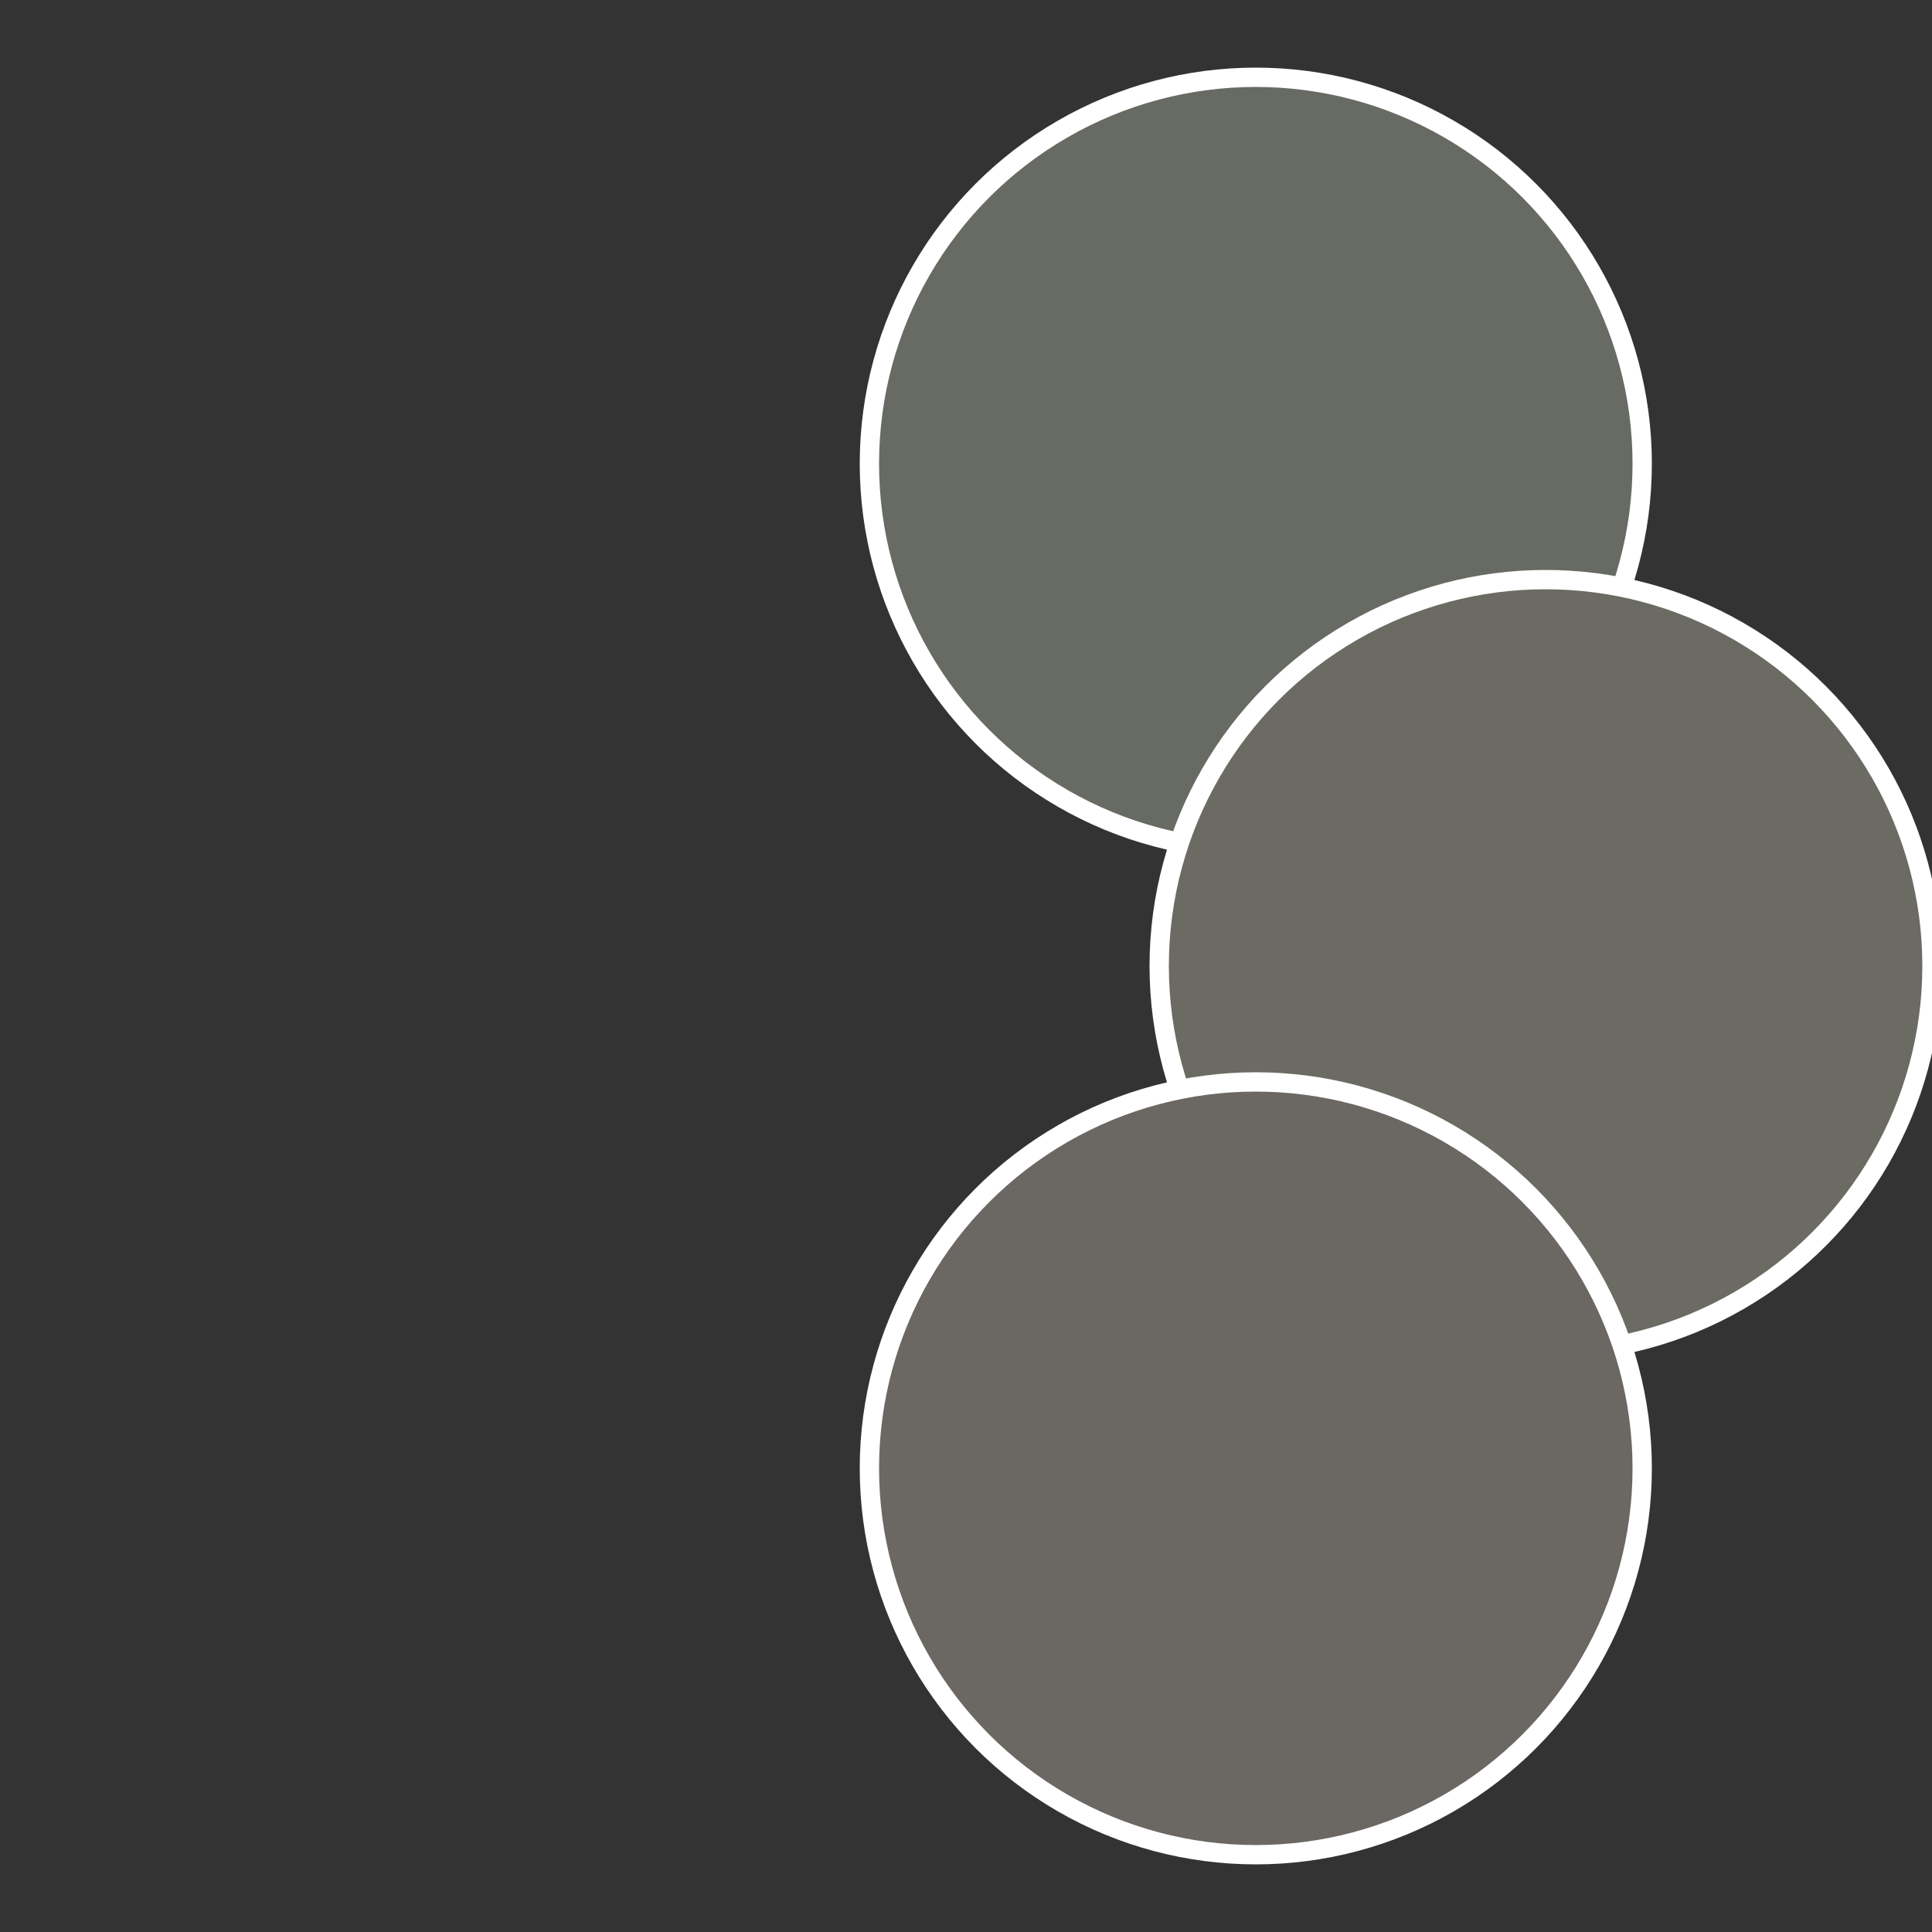
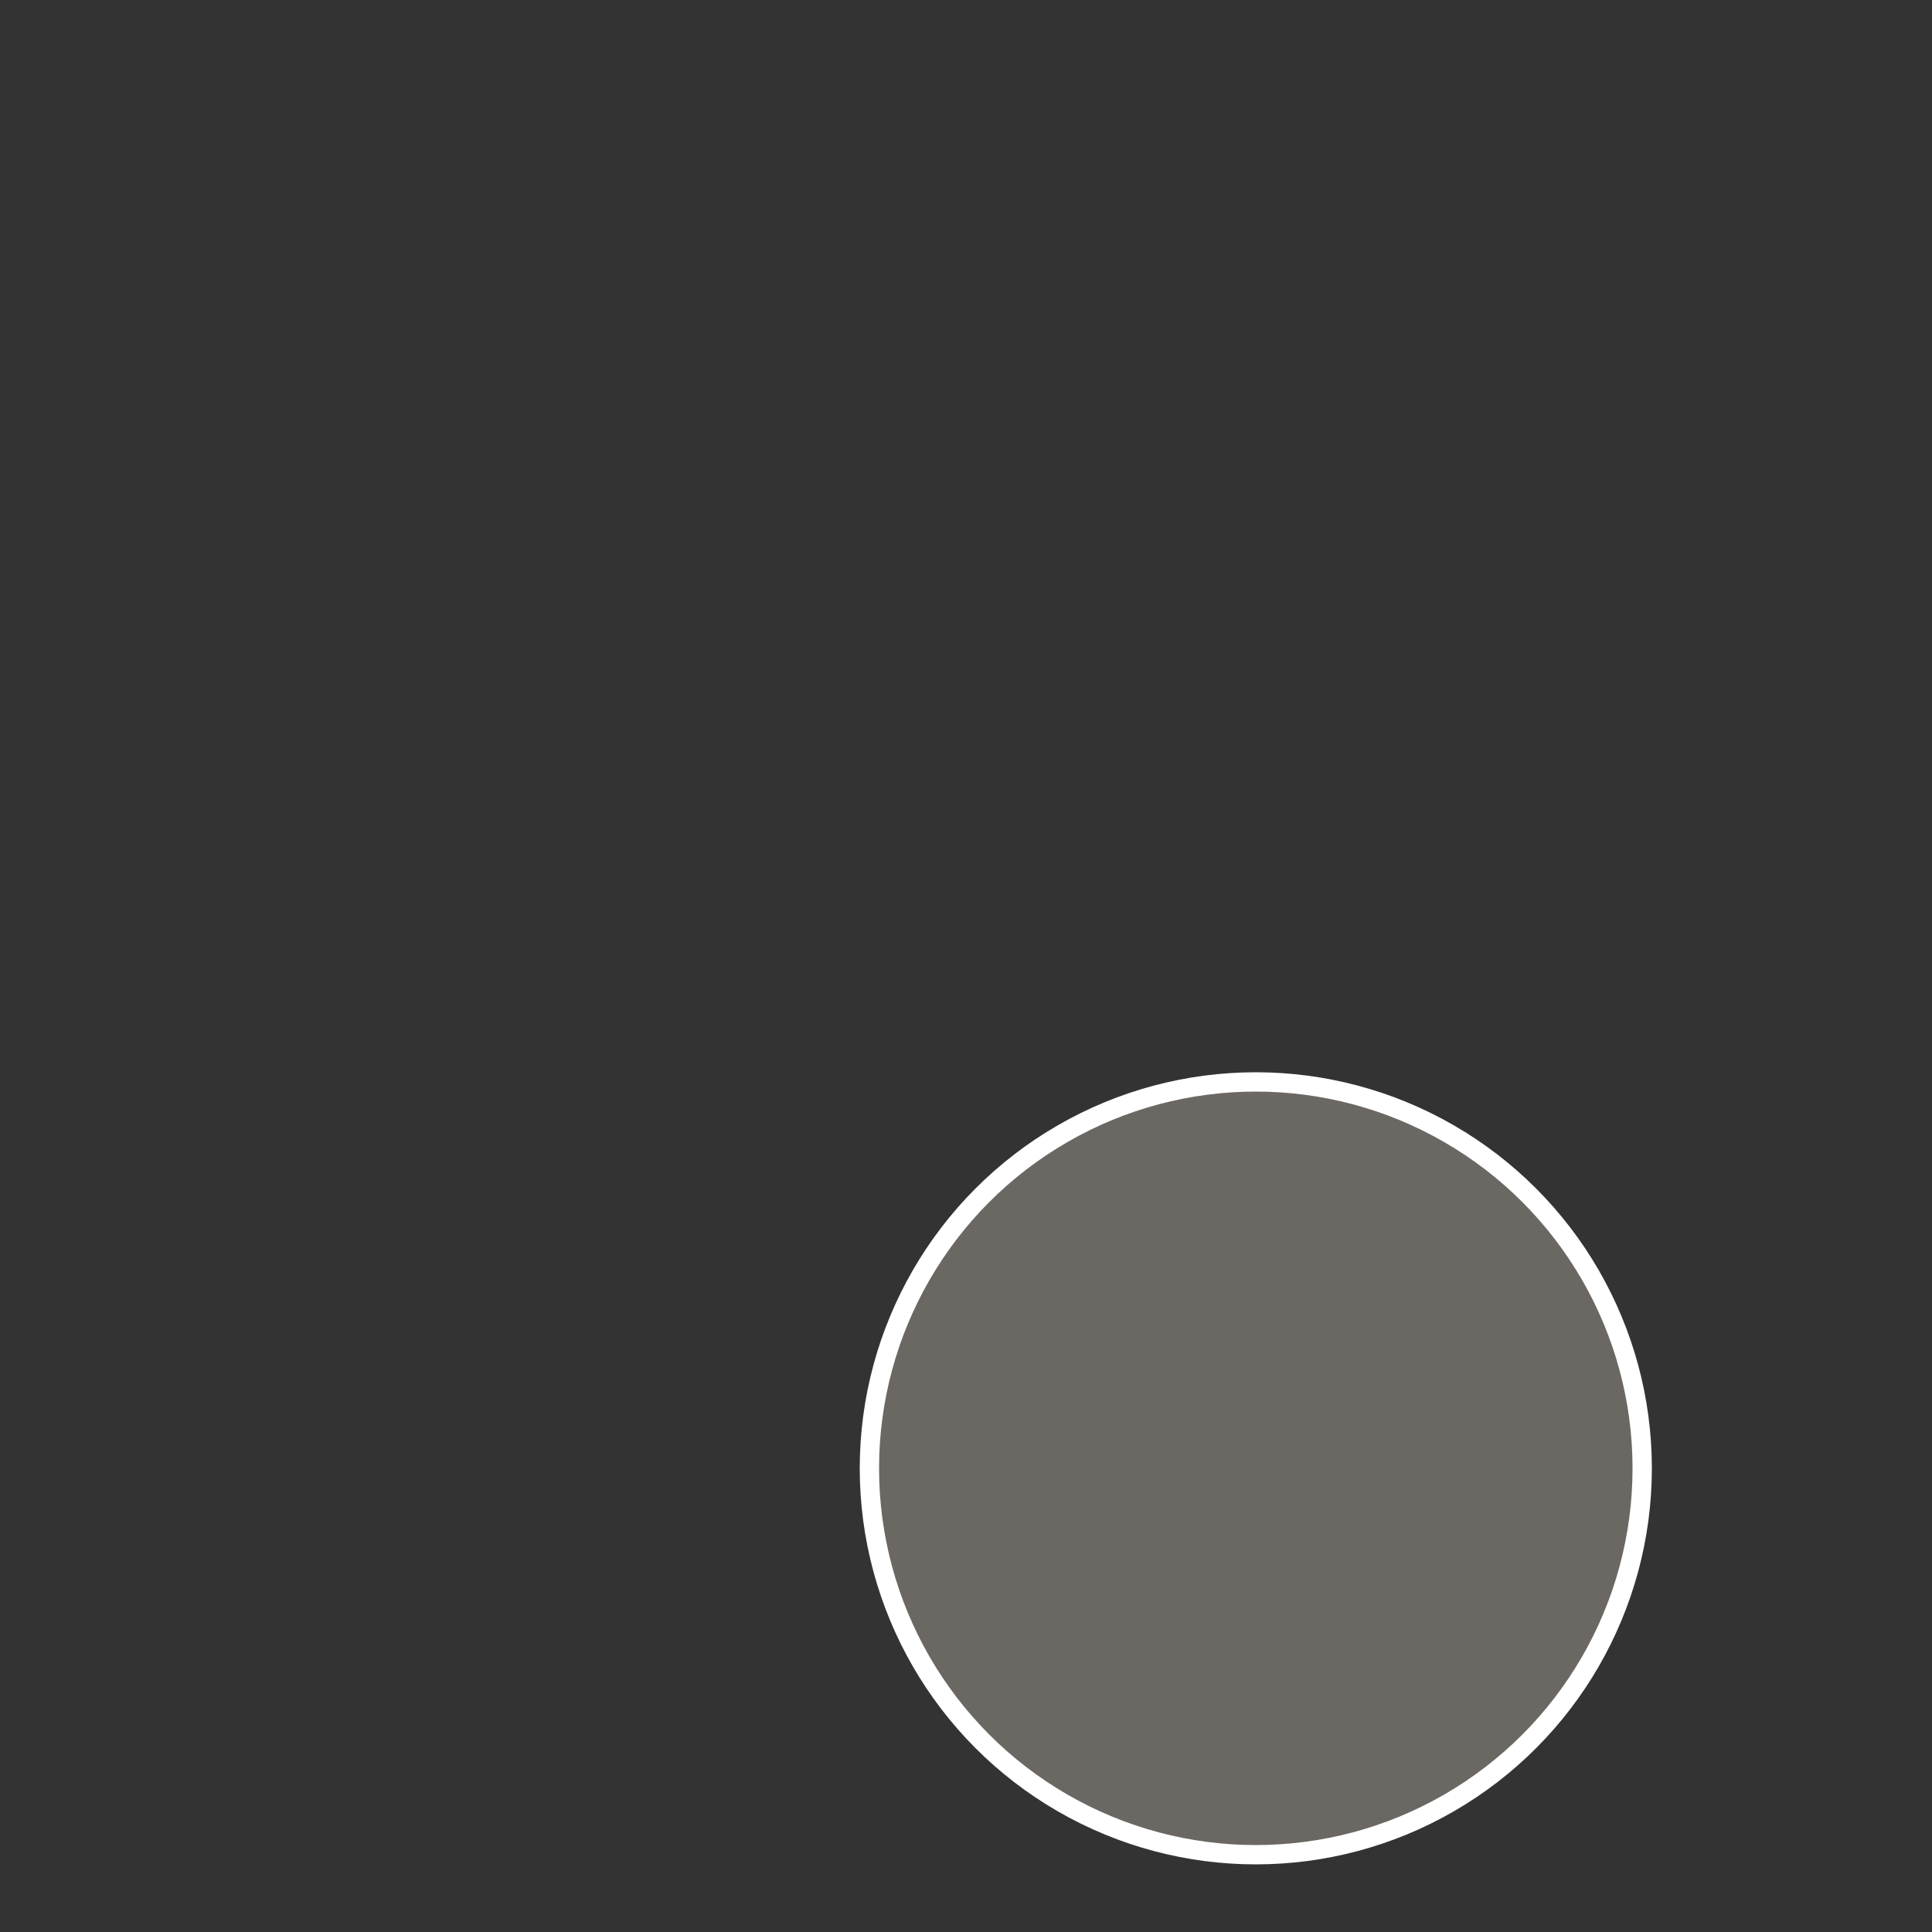
<svg xmlns="http://www.w3.org/2000/svg" width="500" height="500" viewBox="-1 -1 2 2">
  <rect x="-1" y="-1" width="2" height="2" fill="#333333" stroke="none" />
-   <circle cx="0.3" cy="-0.52" r="0.4" fill="#676b63" stroke="#fff" stroke-width="1%" />
-   <circle cx="0.6" cy="0" r="0.4" fill="#6b6b63" stroke="#fff" stroke-width="1%" />
  <circle cx="0.3" cy="0.52" r="0.4" fill="#6b6763" stroke="#fff" stroke-width="1%" />
</svg>